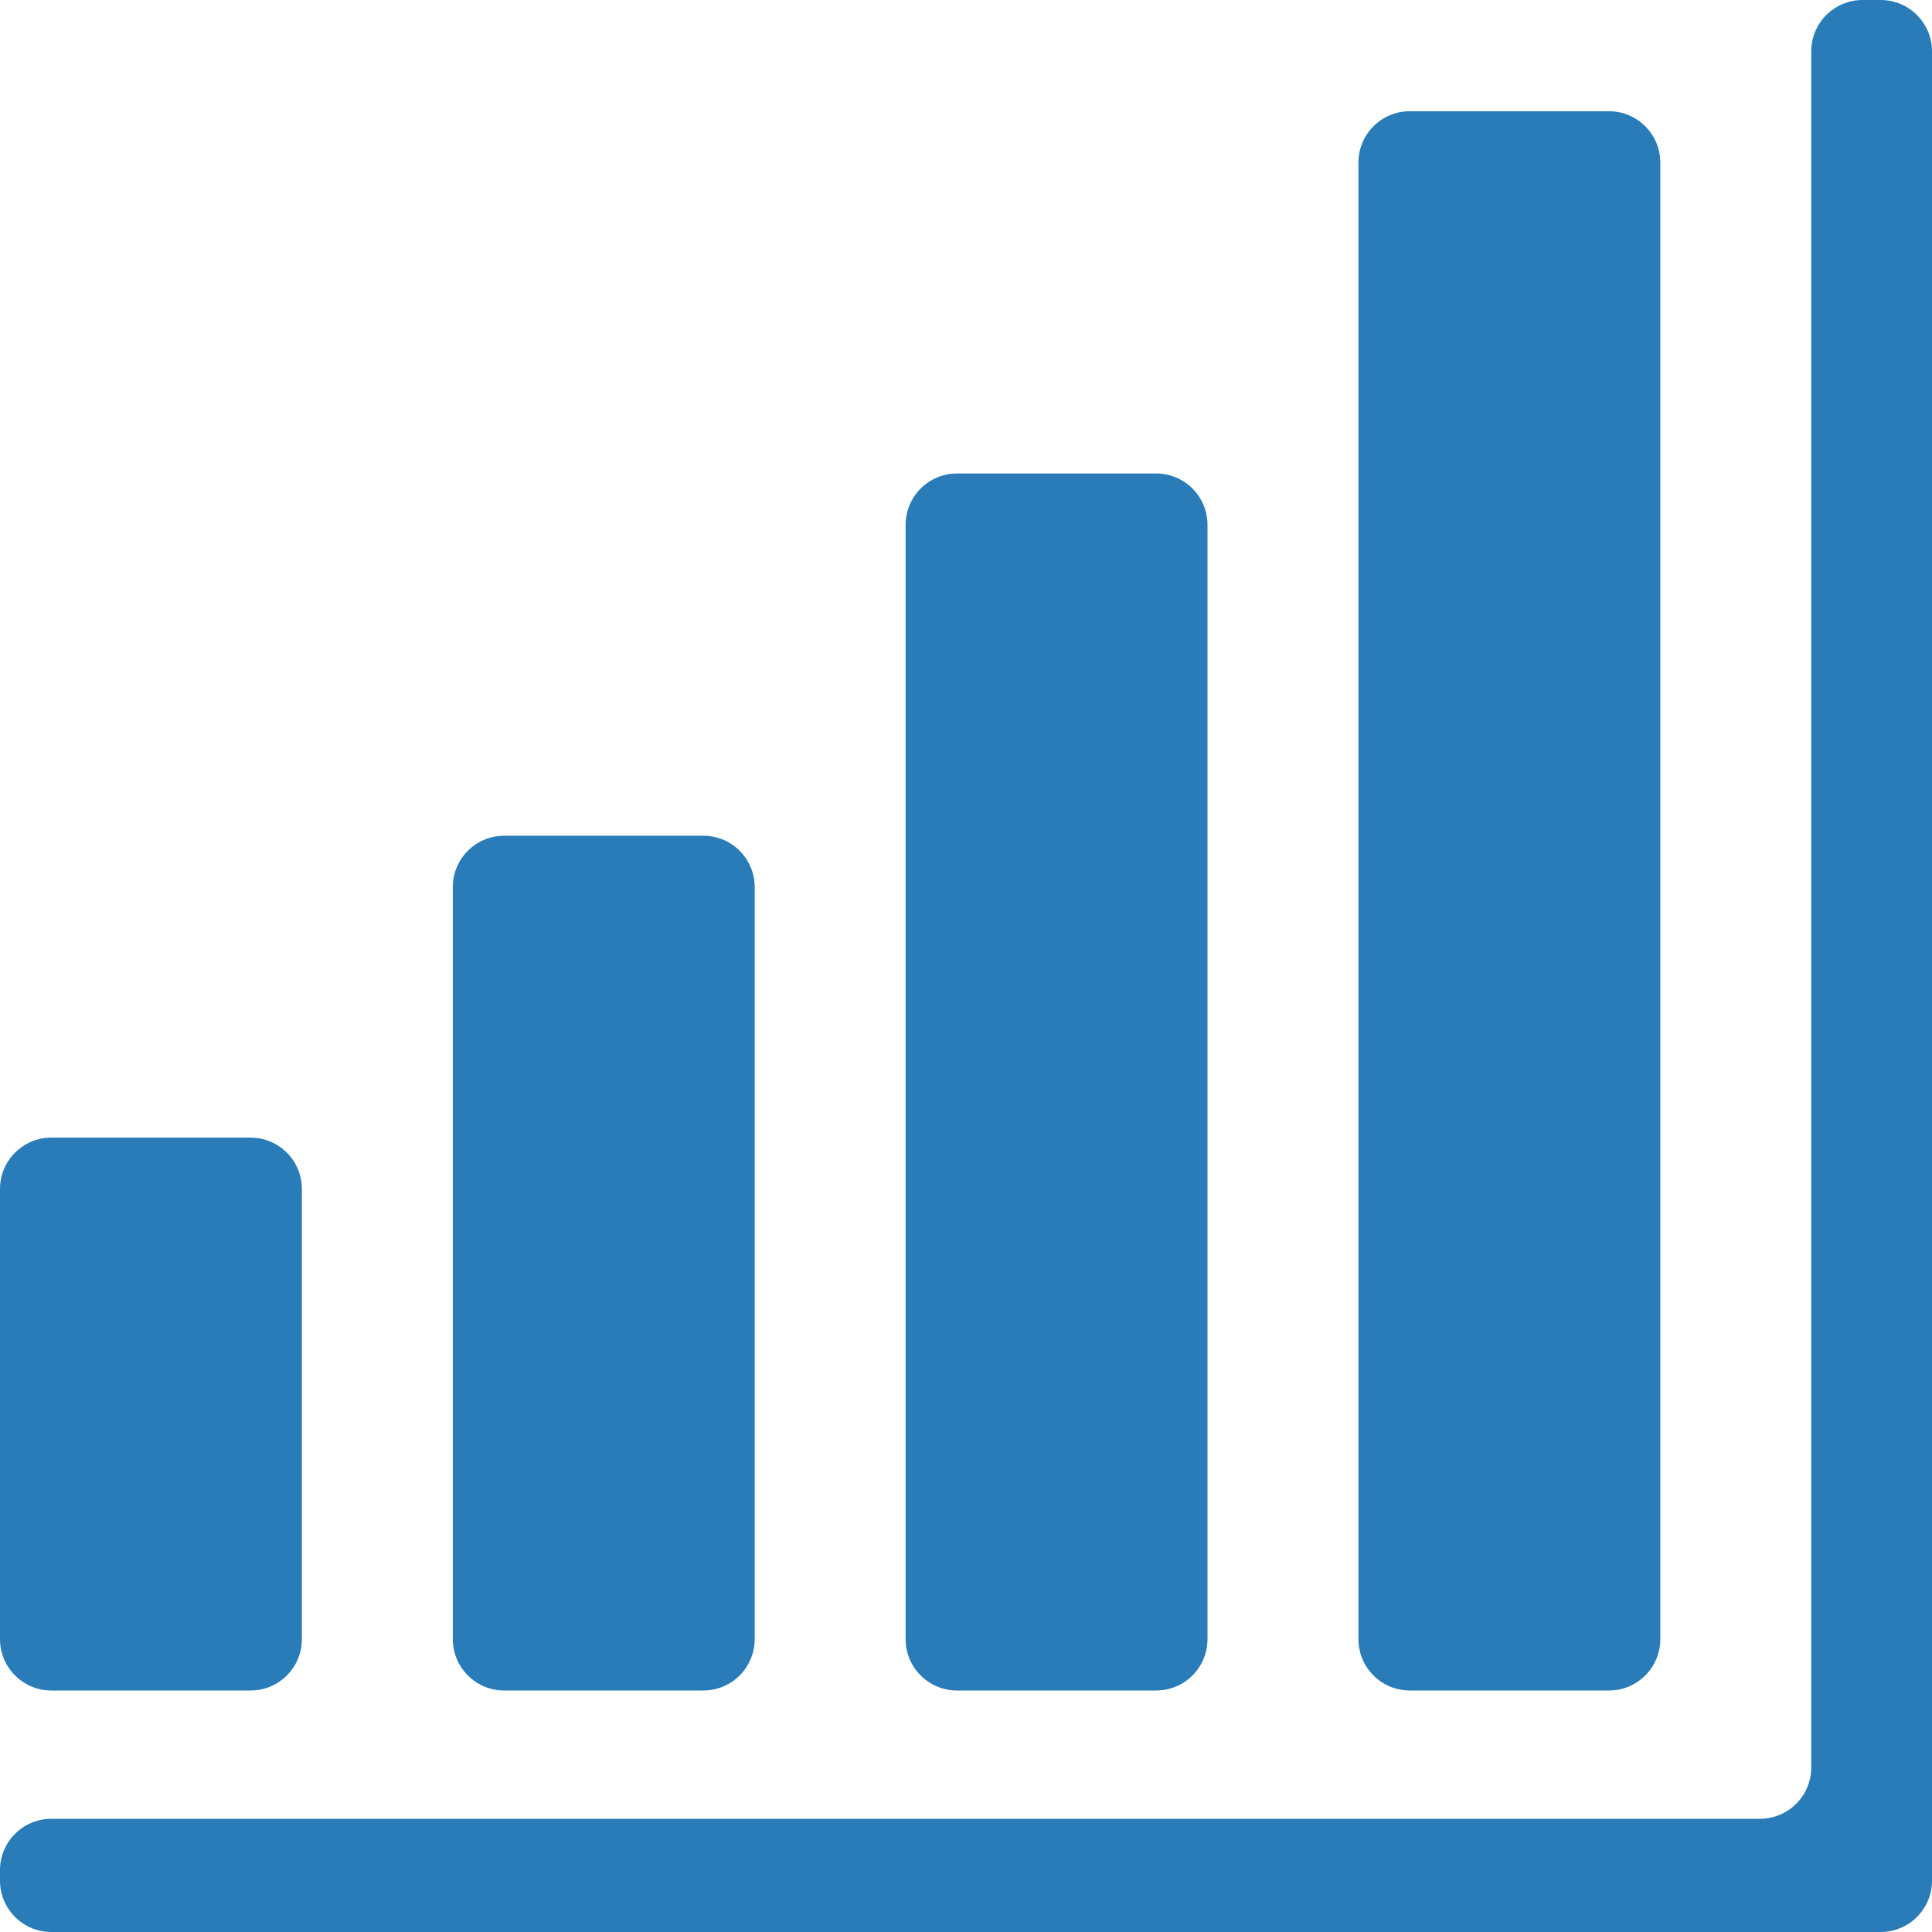
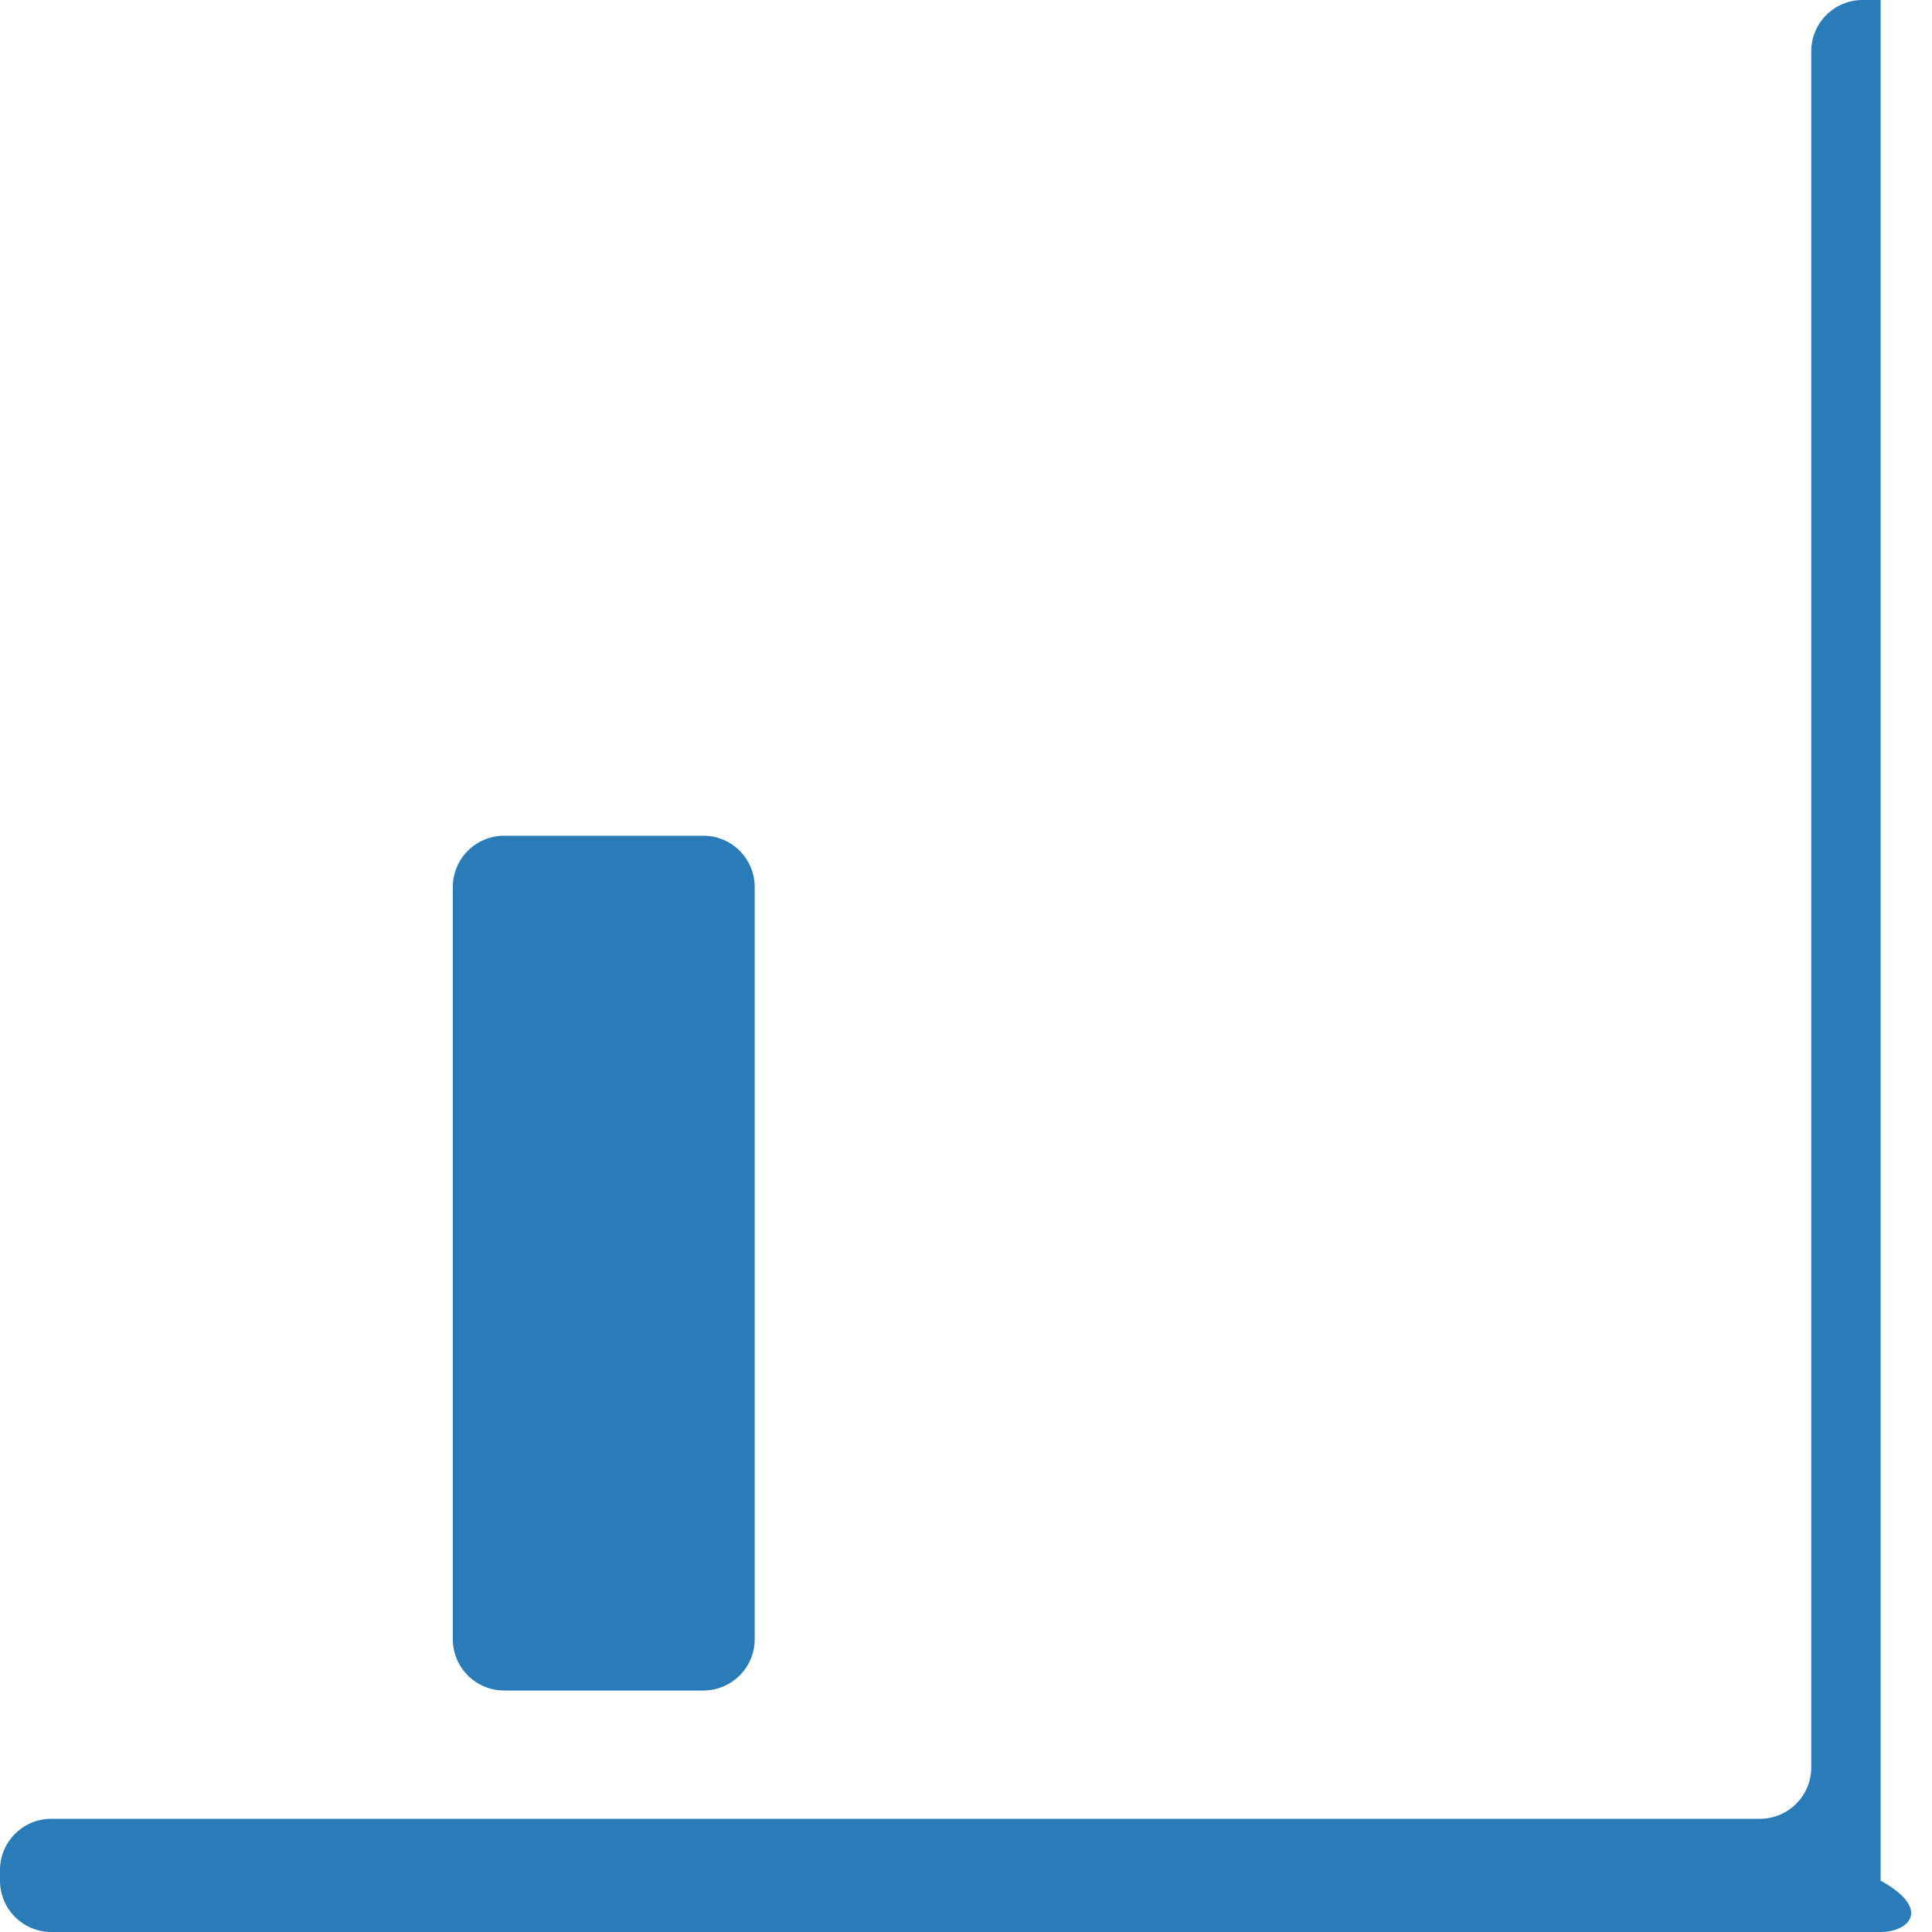
<svg xmlns="http://www.w3.org/2000/svg" width="94" height="94" viewBox="0 0 94 94" fill="none">
  <g id="_2">
-     <path id="Vector" d="M2.499 55.35H12.189C13.569 55.35 14.688 56.468 14.688 57.849V79.751C14.688 81.132 13.569 82.25 12.189 82.25H2.499C1.118 82.25 0 81.132 0 79.751V57.849C0 56.468 1.118 55.35 2.499 55.35Z" fill="#297CB7" />
    <path id="Vector_2" d="M34.22 82.25H24.53C23.149 82.25 22.031 81.132 22.031 79.751V43.161C22.031 41.78 23.149 40.662 24.53 40.662H34.22C35.601 40.662 36.719 41.78 36.719 43.161V79.751C36.719 81.132 35.601 82.25 34.22 82.25Z" fill="#297CB7" />
-     <path id="Vector_3" d="M56.251 82.25H46.561C45.181 82.25 44.062 81.132 44.062 79.751V25.536C44.062 24.155 45.181 23.037 46.561 23.037H56.251C57.632 23.037 58.75 24.155 58.75 25.536V79.751C58.75 81.132 57.632 82.25 56.251 82.25Z" fill="#297CB7" />
-     <path id="Vector_4" d="M78.282 82.25H68.593C67.212 82.25 66.094 81.132 66.094 79.751V7.911C66.094 6.53 67.212 5.412 68.593 5.412H78.282C79.661 5.412 80.781 6.53 80.781 7.911V79.751C80.781 81.132 79.663 82.25 78.282 82.25Z" fill="#297CB7" />
-     <path id="Vector_5" d="M2.499 88.492H85.626C87.005 88.492 88.125 87.374 88.125 85.993V2.499C88.125 1.118 89.243 0 90.624 0H91.501C92.882 0 94 1.118 94 2.499V91.501C94 92.882 92.882 94 91.501 94H2.499C1.118 94 0 92.882 0 91.501V90.991C0 89.61 1.118 88.492 2.499 88.492Z" fill="#297CB7" />
+     <path id="Vector_5" d="M2.499 88.492H85.626C87.005 88.492 88.125 87.374 88.125 85.993V2.499C88.125 1.118 89.243 0 90.624 0H91.501V91.501C94 92.882 92.882 94 91.501 94H2.499C1.118 94 0 92.882 0 91.501V90.991C0 89.61 1.118 88.492 2.499 88.492Z" fill="#297CB7" />
  </g>
</svg>